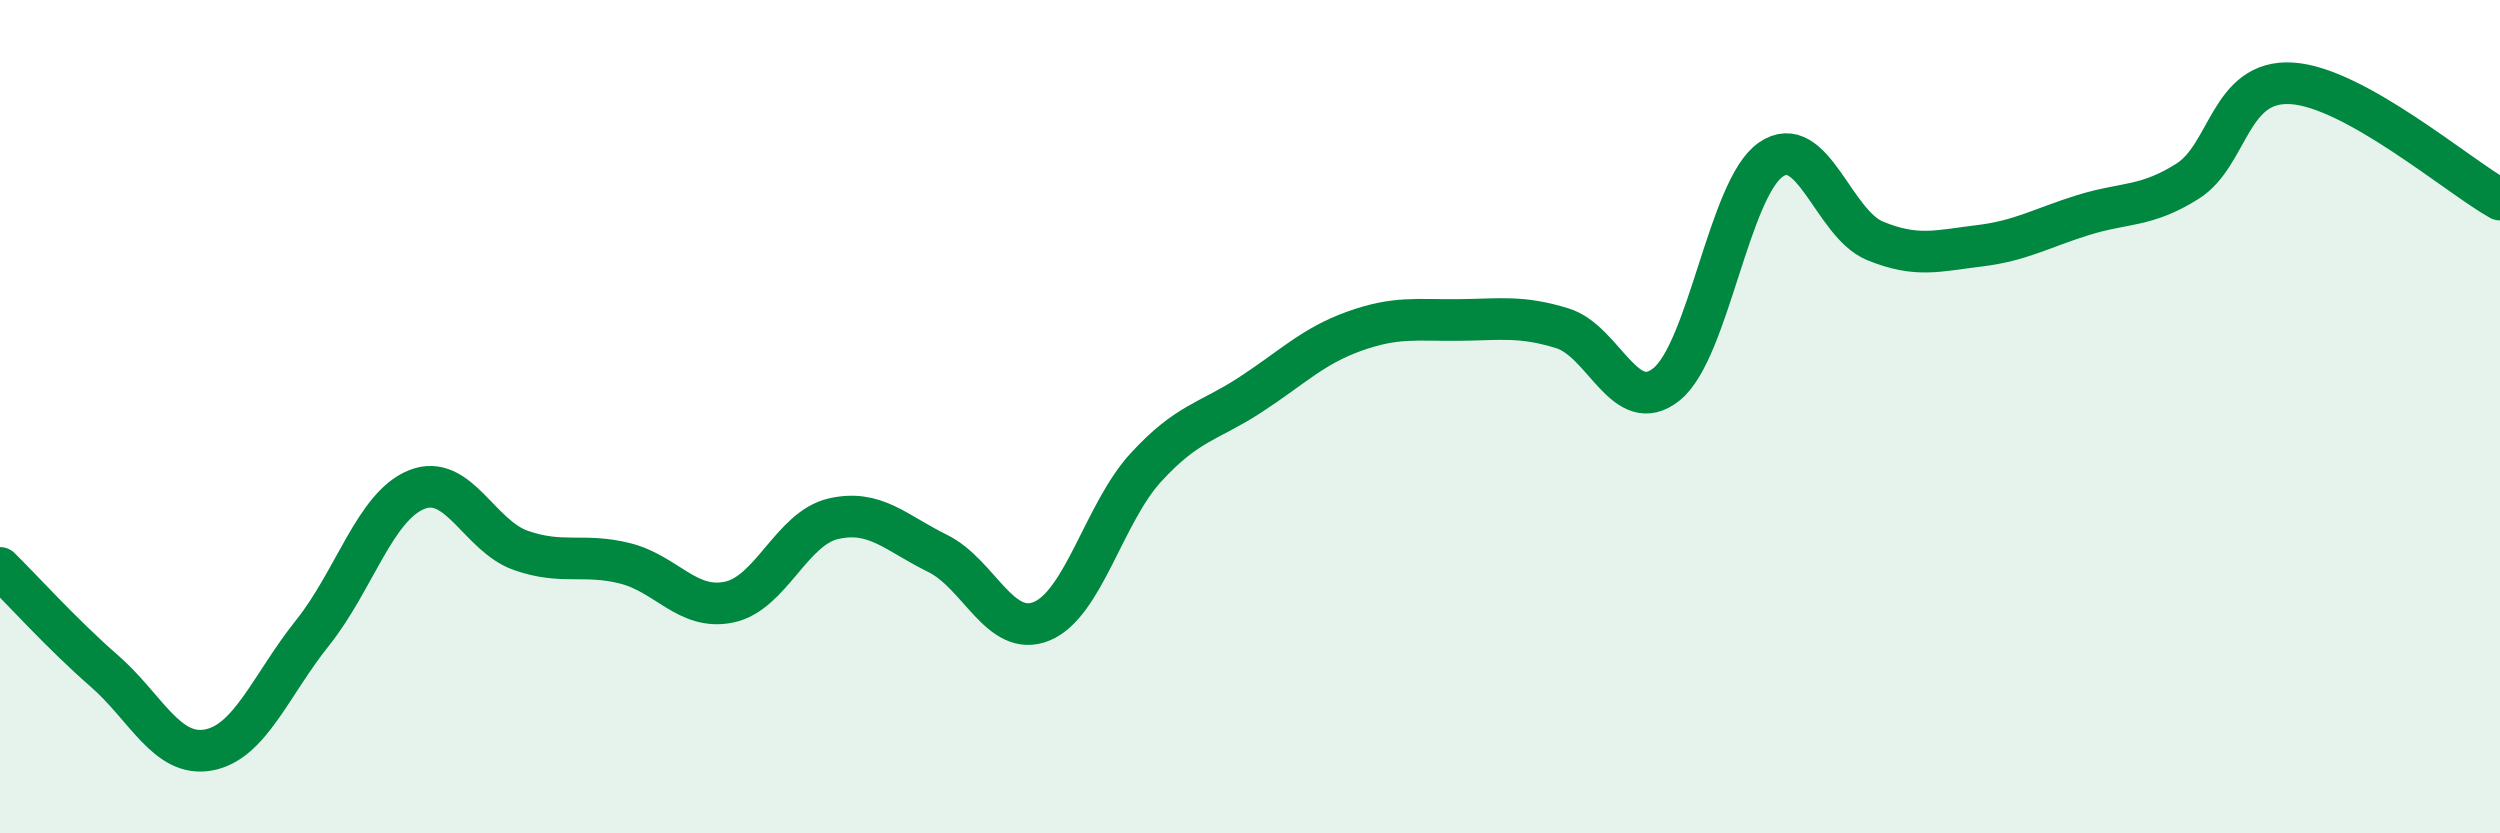
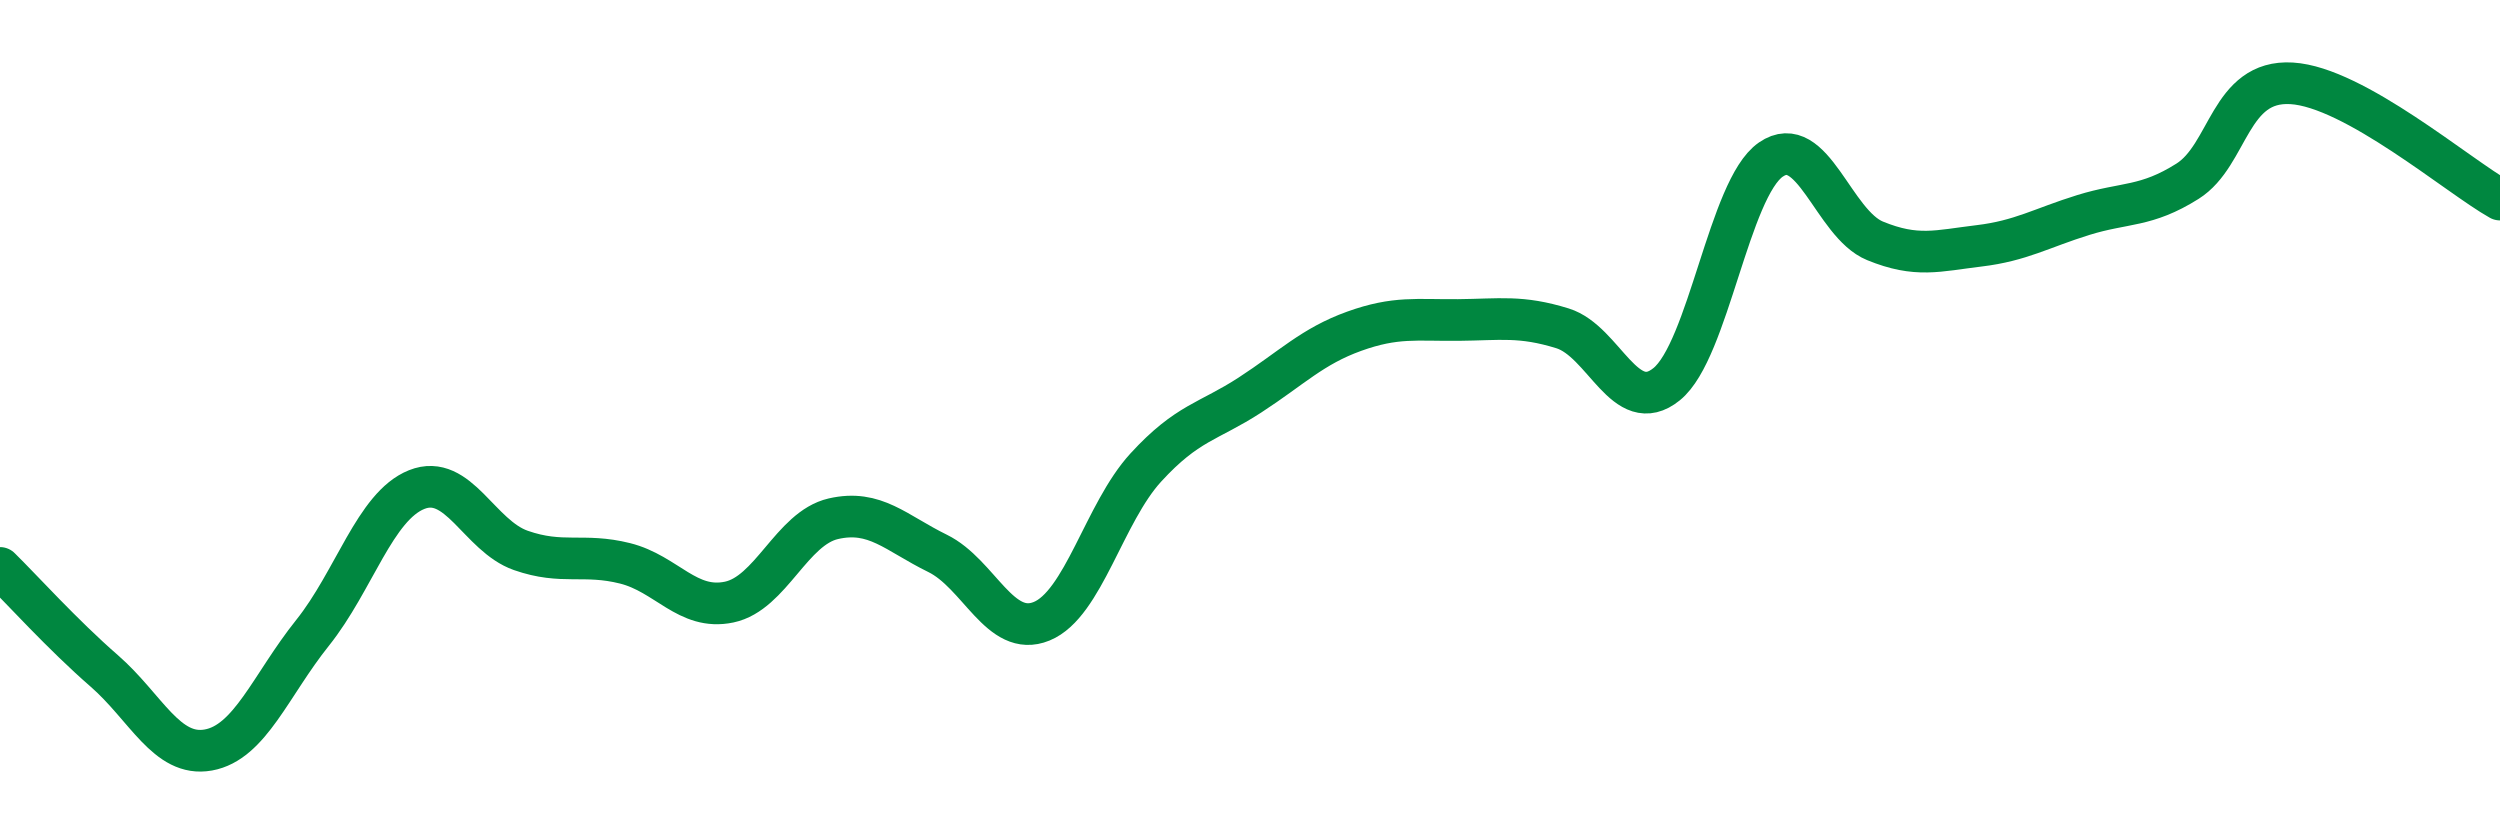
<svg xmlns="http://www.w3.org/2000/svg" width="60" height="20" viewBox="0 0 60 20">
-   <path d="M 0,13.63 C 0.5,14.12 1.5,15.23 2.5,16.1 C 3.5,16.97 4,18.18 5,18 C 6,17.82 6.5,16.44 7.5,15.19 C 8.5,13.94 9,12.15 10,11.75 C 11,11.35 11.5,12.86 12.5,13.21 C 13.5,13.56 14,13.27 15,13.52 C 16,13.77 16.5,14.66 17.5,14.45 C 18.5,14.24 19,12.68 20,12.45 C 21,12.22 21.5,12.79 22.5,13.28 C 23.5,13.77 24,15.32 25,14.91 C 26,14.5 26.5,12.31 27.5,11.22 C 28.5,10.13 29,10.13 30,9.48 C 31,8.83 31.5,8.31 32.5,7.95 C 33.5,7.59 34,7.69 35,7.68 C 36,7.67 36.5,7.57 37.5,7.88 C 38.5,8.19 39,10.03 40,9.22 C 41,8.41 41.5,4.52 42.5,3.83 C 43.5,3.14 44,5.37 45,5.78 C 46,6.19 46.5,6.02 47.5,5.9 C 48.5,5.78 49,5.47 50,5.16 C 51,4.85 51.5,4.98 52.5,4.35 C 53.5,3.72 53.5,1.91 55,2 C 56.5,2.09 59,4.23 60,4.79L60 20L0 20Z" fill="#008740" opacity="0.1" stroke-linecap="round" stroke-linejoin="round" />
  <path d="M 0,13.63 C 0.5,14.12 1.5,15.23 2.5,16.1 C 3.5,16.97 4,18.18 5,18 C 6,17.82 6.5,16.44 7.5,15.19 C 8.5,13.94 9,12.15 10,11.75 C 11,11.35 11.5,12.86 12.5,13.21 C 13.5,13.56 14,13.27 15,13.52 C 16,13.77 16.5,14.66 17.5,14.45 C 18.5,14.24 19,12.68 20,12.45 C 21,12.22 21.5,12.79 22.5,13.28 C 23.5,13.77 24,15.32 25,14.91 C 26,14.5 26.5,12.31 27.5,11.22 C 28.5,10.13 29,10.13 30,9.48 C 31,8.83 31.5,8.31 32.5,7.95 C 33.5,7.59 34,7.69 35,7.68 C 36,7.67 36.5,7.57 37.5,7.88 C 38.5,8.19 39,10.03 40,9.22 C 41,8.41 41.5,4.52 42.5,3.83 C 43.5,3.14 44,5.37 45,5.78 C 46,6.19 46.5,6.02 47.5,5.9 C 48.5,5.78 49,5.47 50,5.16 C 51,4.85 51.5,4.98 52.5,4.35 C 53.5,3.72 53.5,1.91 55,2 C 56.5,2.09 59,4.23 60,4.79" stroke="#008740" stroke-width="1" fill="none" stroke-linecap="round" stroke-linejoin="round" />
</svg>